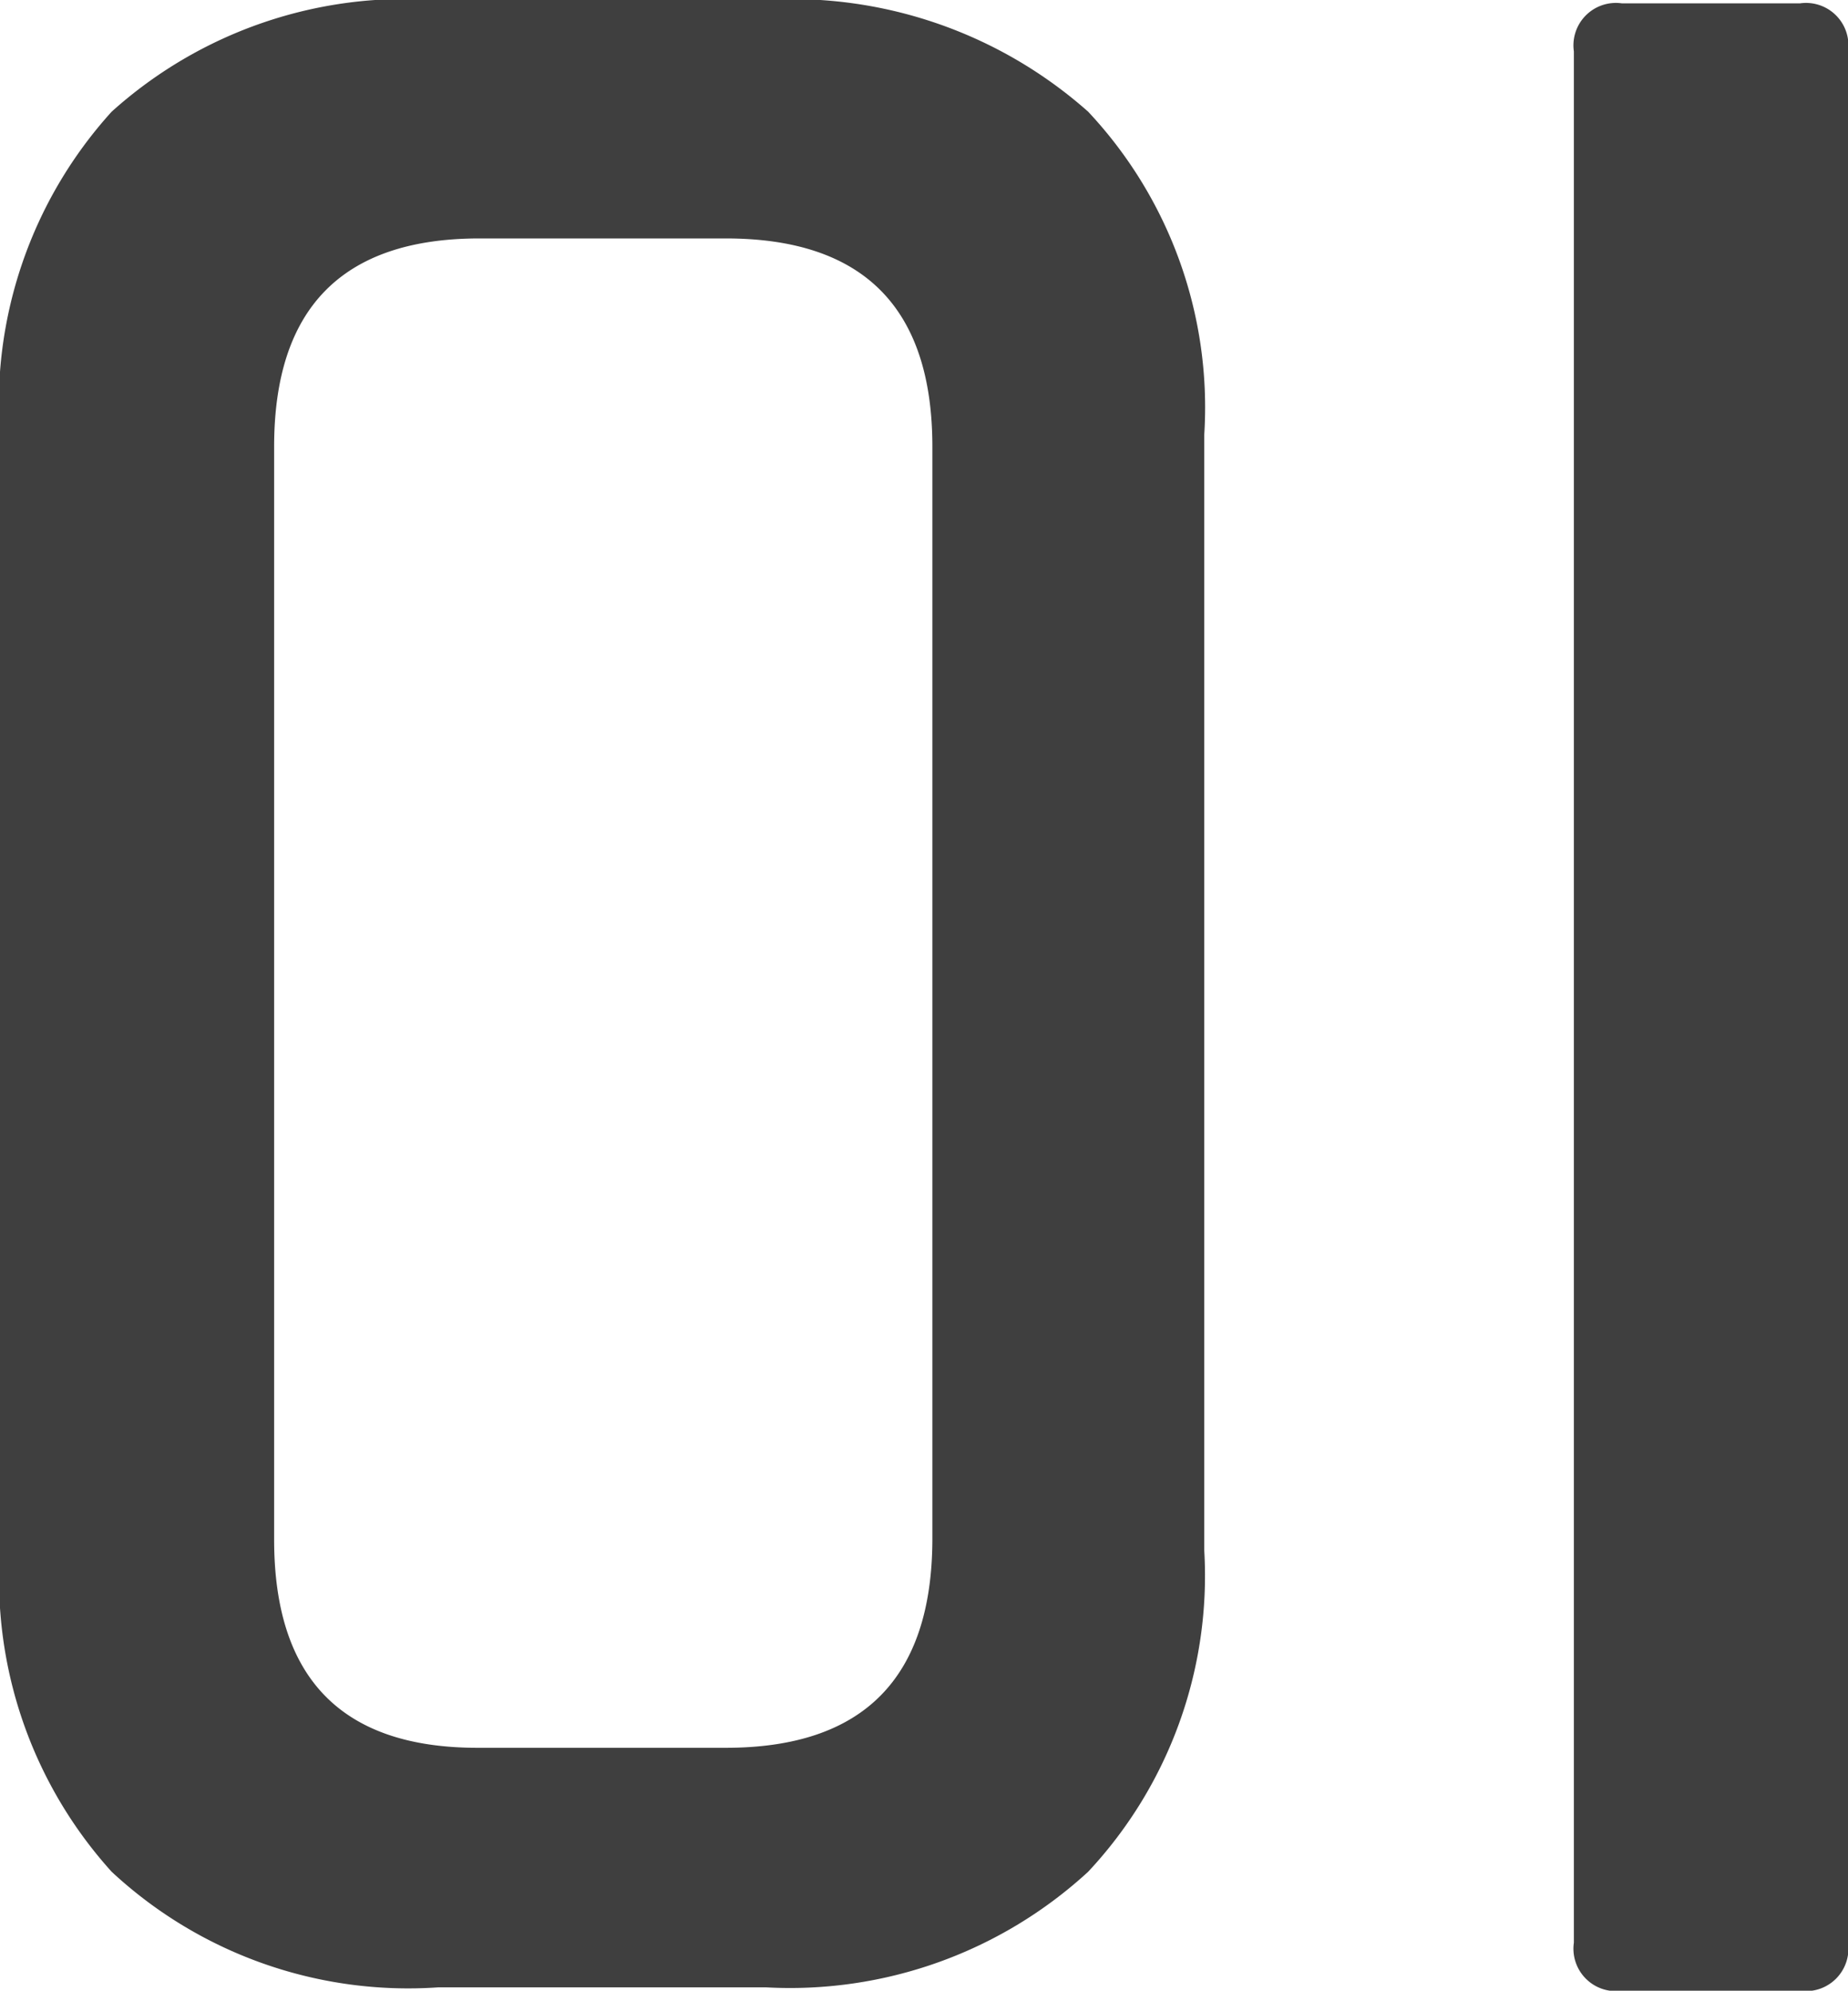
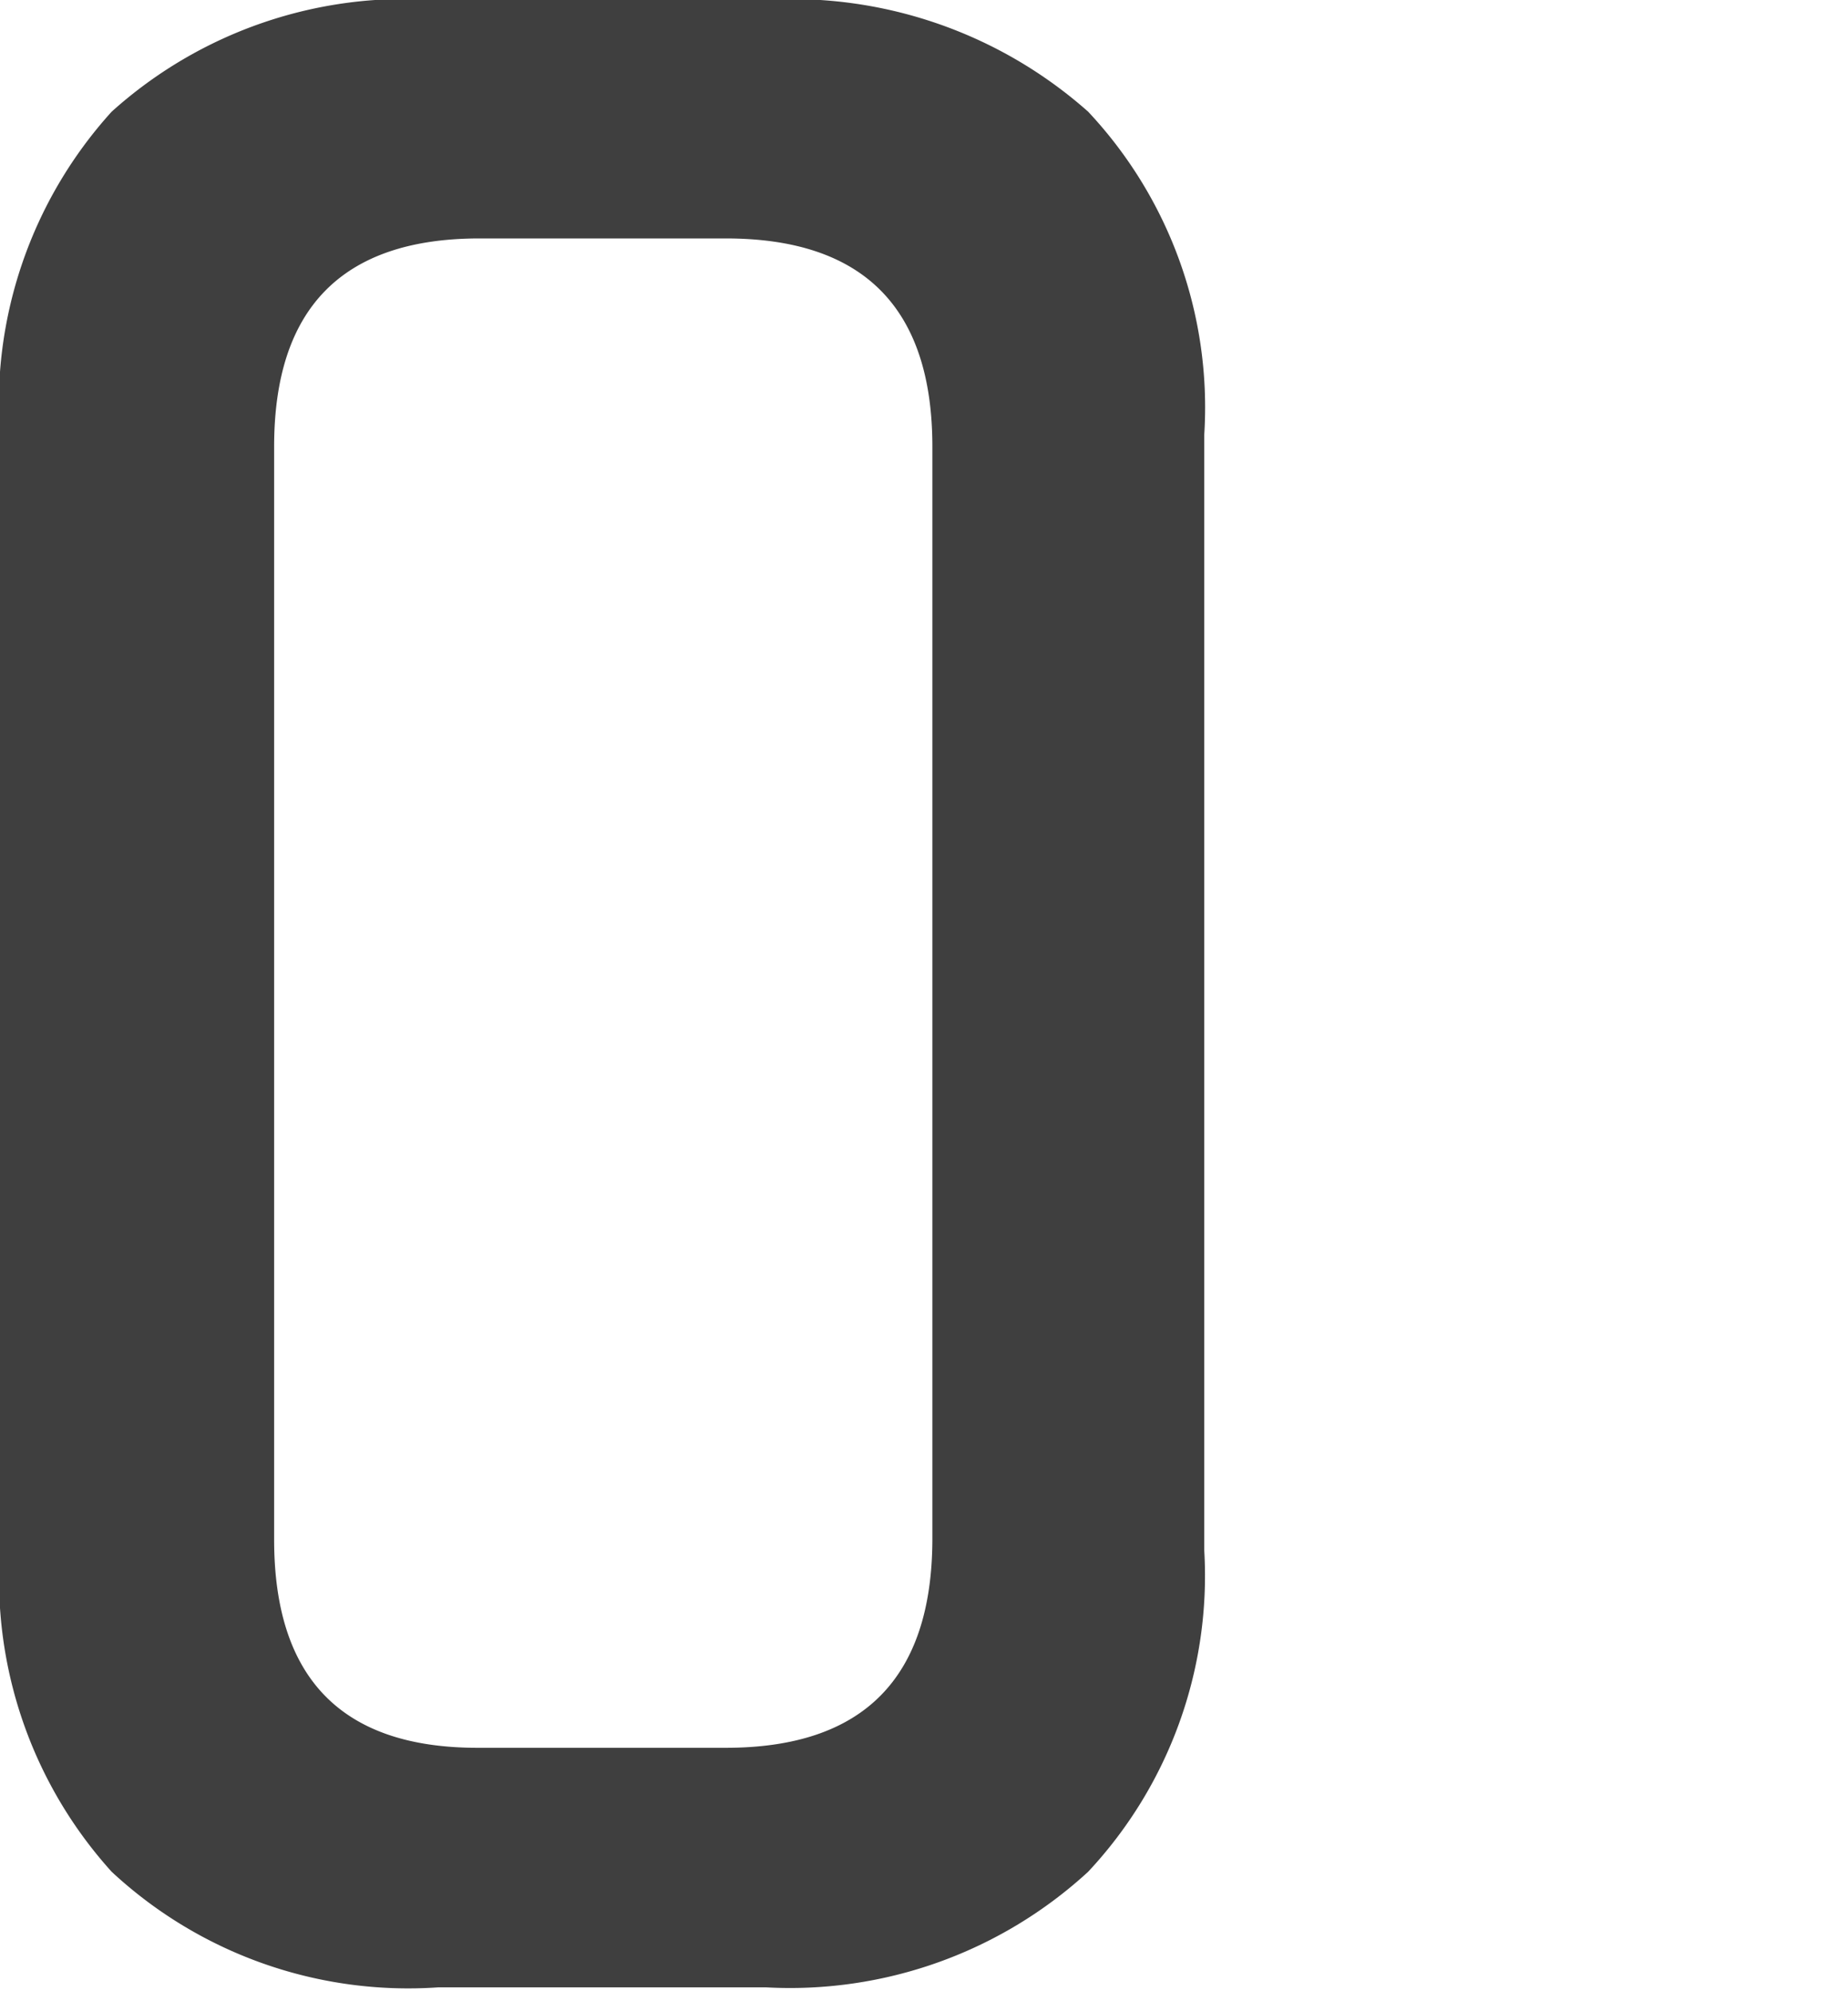
<svg xmlns="http://www.w3.org/2000/svg" viewBox="0 0 33.1 35.65">
  <defs>
    <style>.cls-1{fill:#3f3f3f;}</style>
  </defs>
  <title>Asset 1</title>
  <g id="Layer_2" data-name="Layer 2">
    <g id="Layer_1-2" data-name="Layer 1">
      <path class="cls-1" d="M13.72,35.59H7.85A7.8,7.8,0,0,1,2,33.52a7.81,7.81,0,0,1-2-5.75V7.82A7.8,7.8,0,0,1,2,2a7.86,7.86,0,0,1,5.8-2h5.87a8,8,0,0,1,5.82,2,7.74,7.74,0,0,1,2.08,5.78V27.77a7.76,7.76,0,0,1-2.08,5.75A7.89,7.89,0,0,1,13.72,35.59ZM8.55,31.3H13q3.69,0,3.7-3.73V8q0-3.73-3.7-3.73H8.55Q4.91,4.29,4.91,8V27.57Q4.91,31.3,8.55,31.3Z" />
-       <path class="cls-1" d="M32.24,35.65H29.05a.76.76,0,0,1-.86-.86V.92a.76.76,0,0,1,.86-.86h3.19a.76.76,0,0,1,.86.86V34.79A.76.76,0,0,1,32.24,35.65Z" />
    </g>
  </g>
</svg>